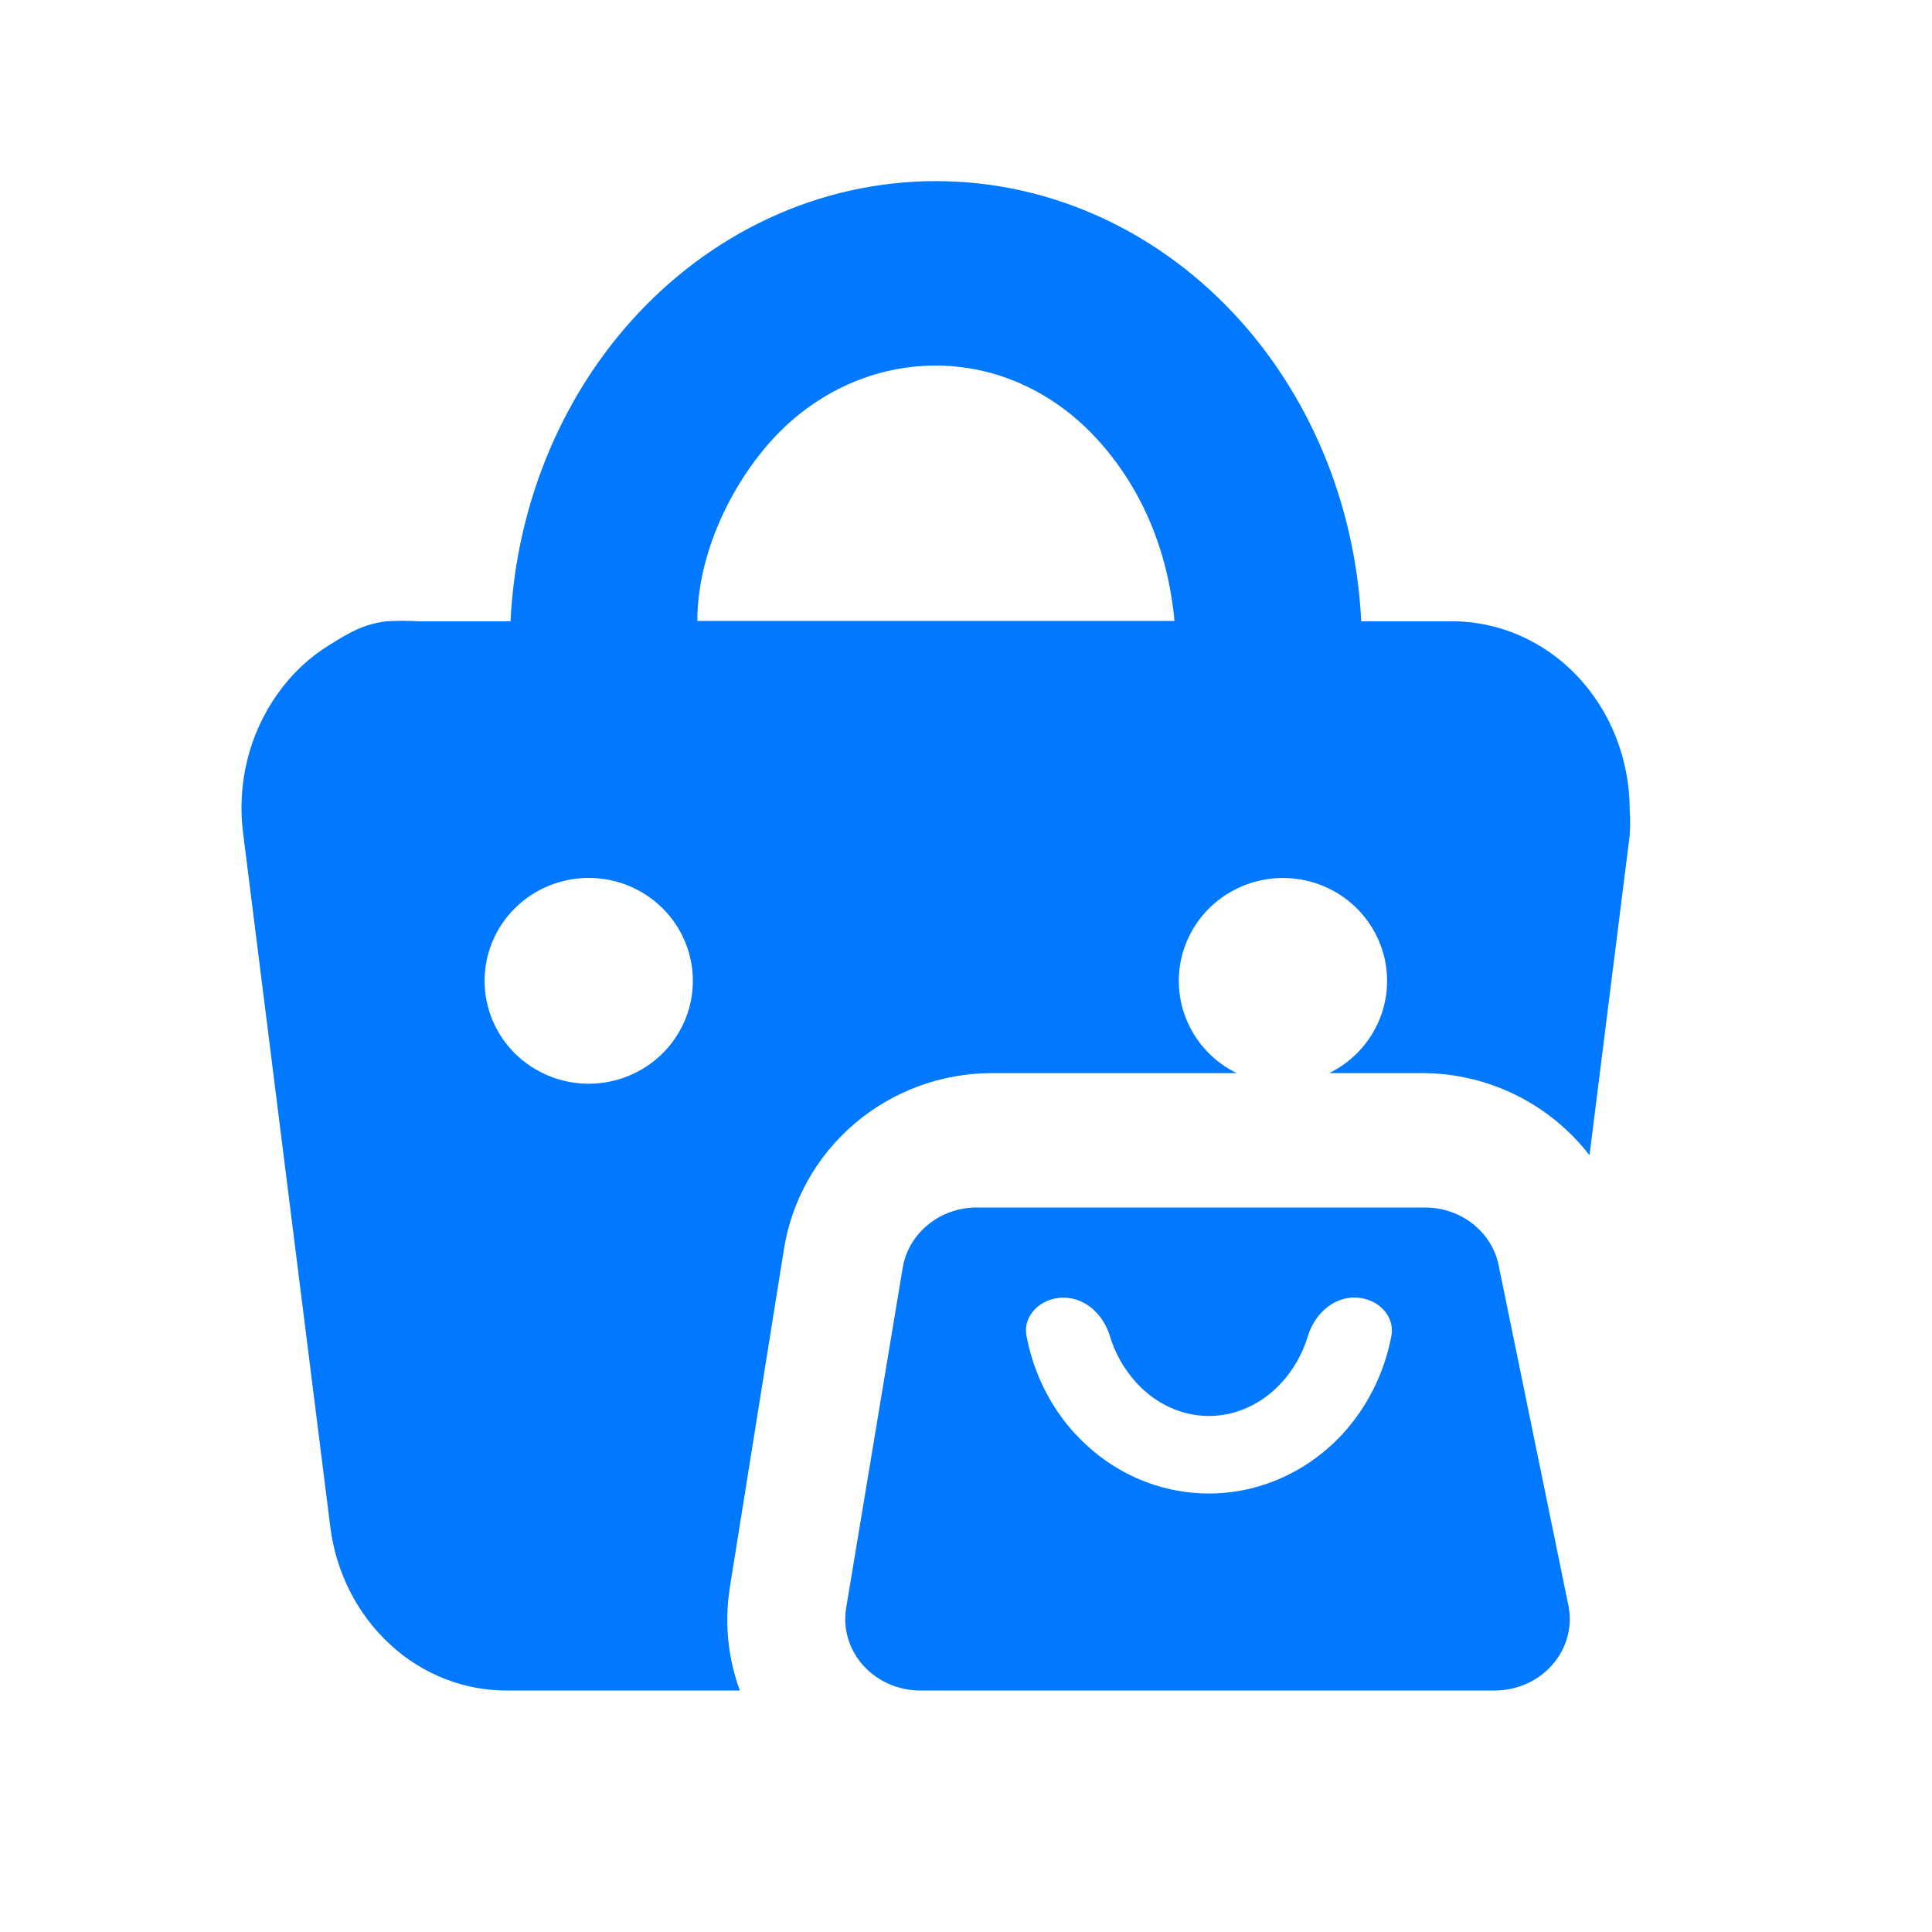
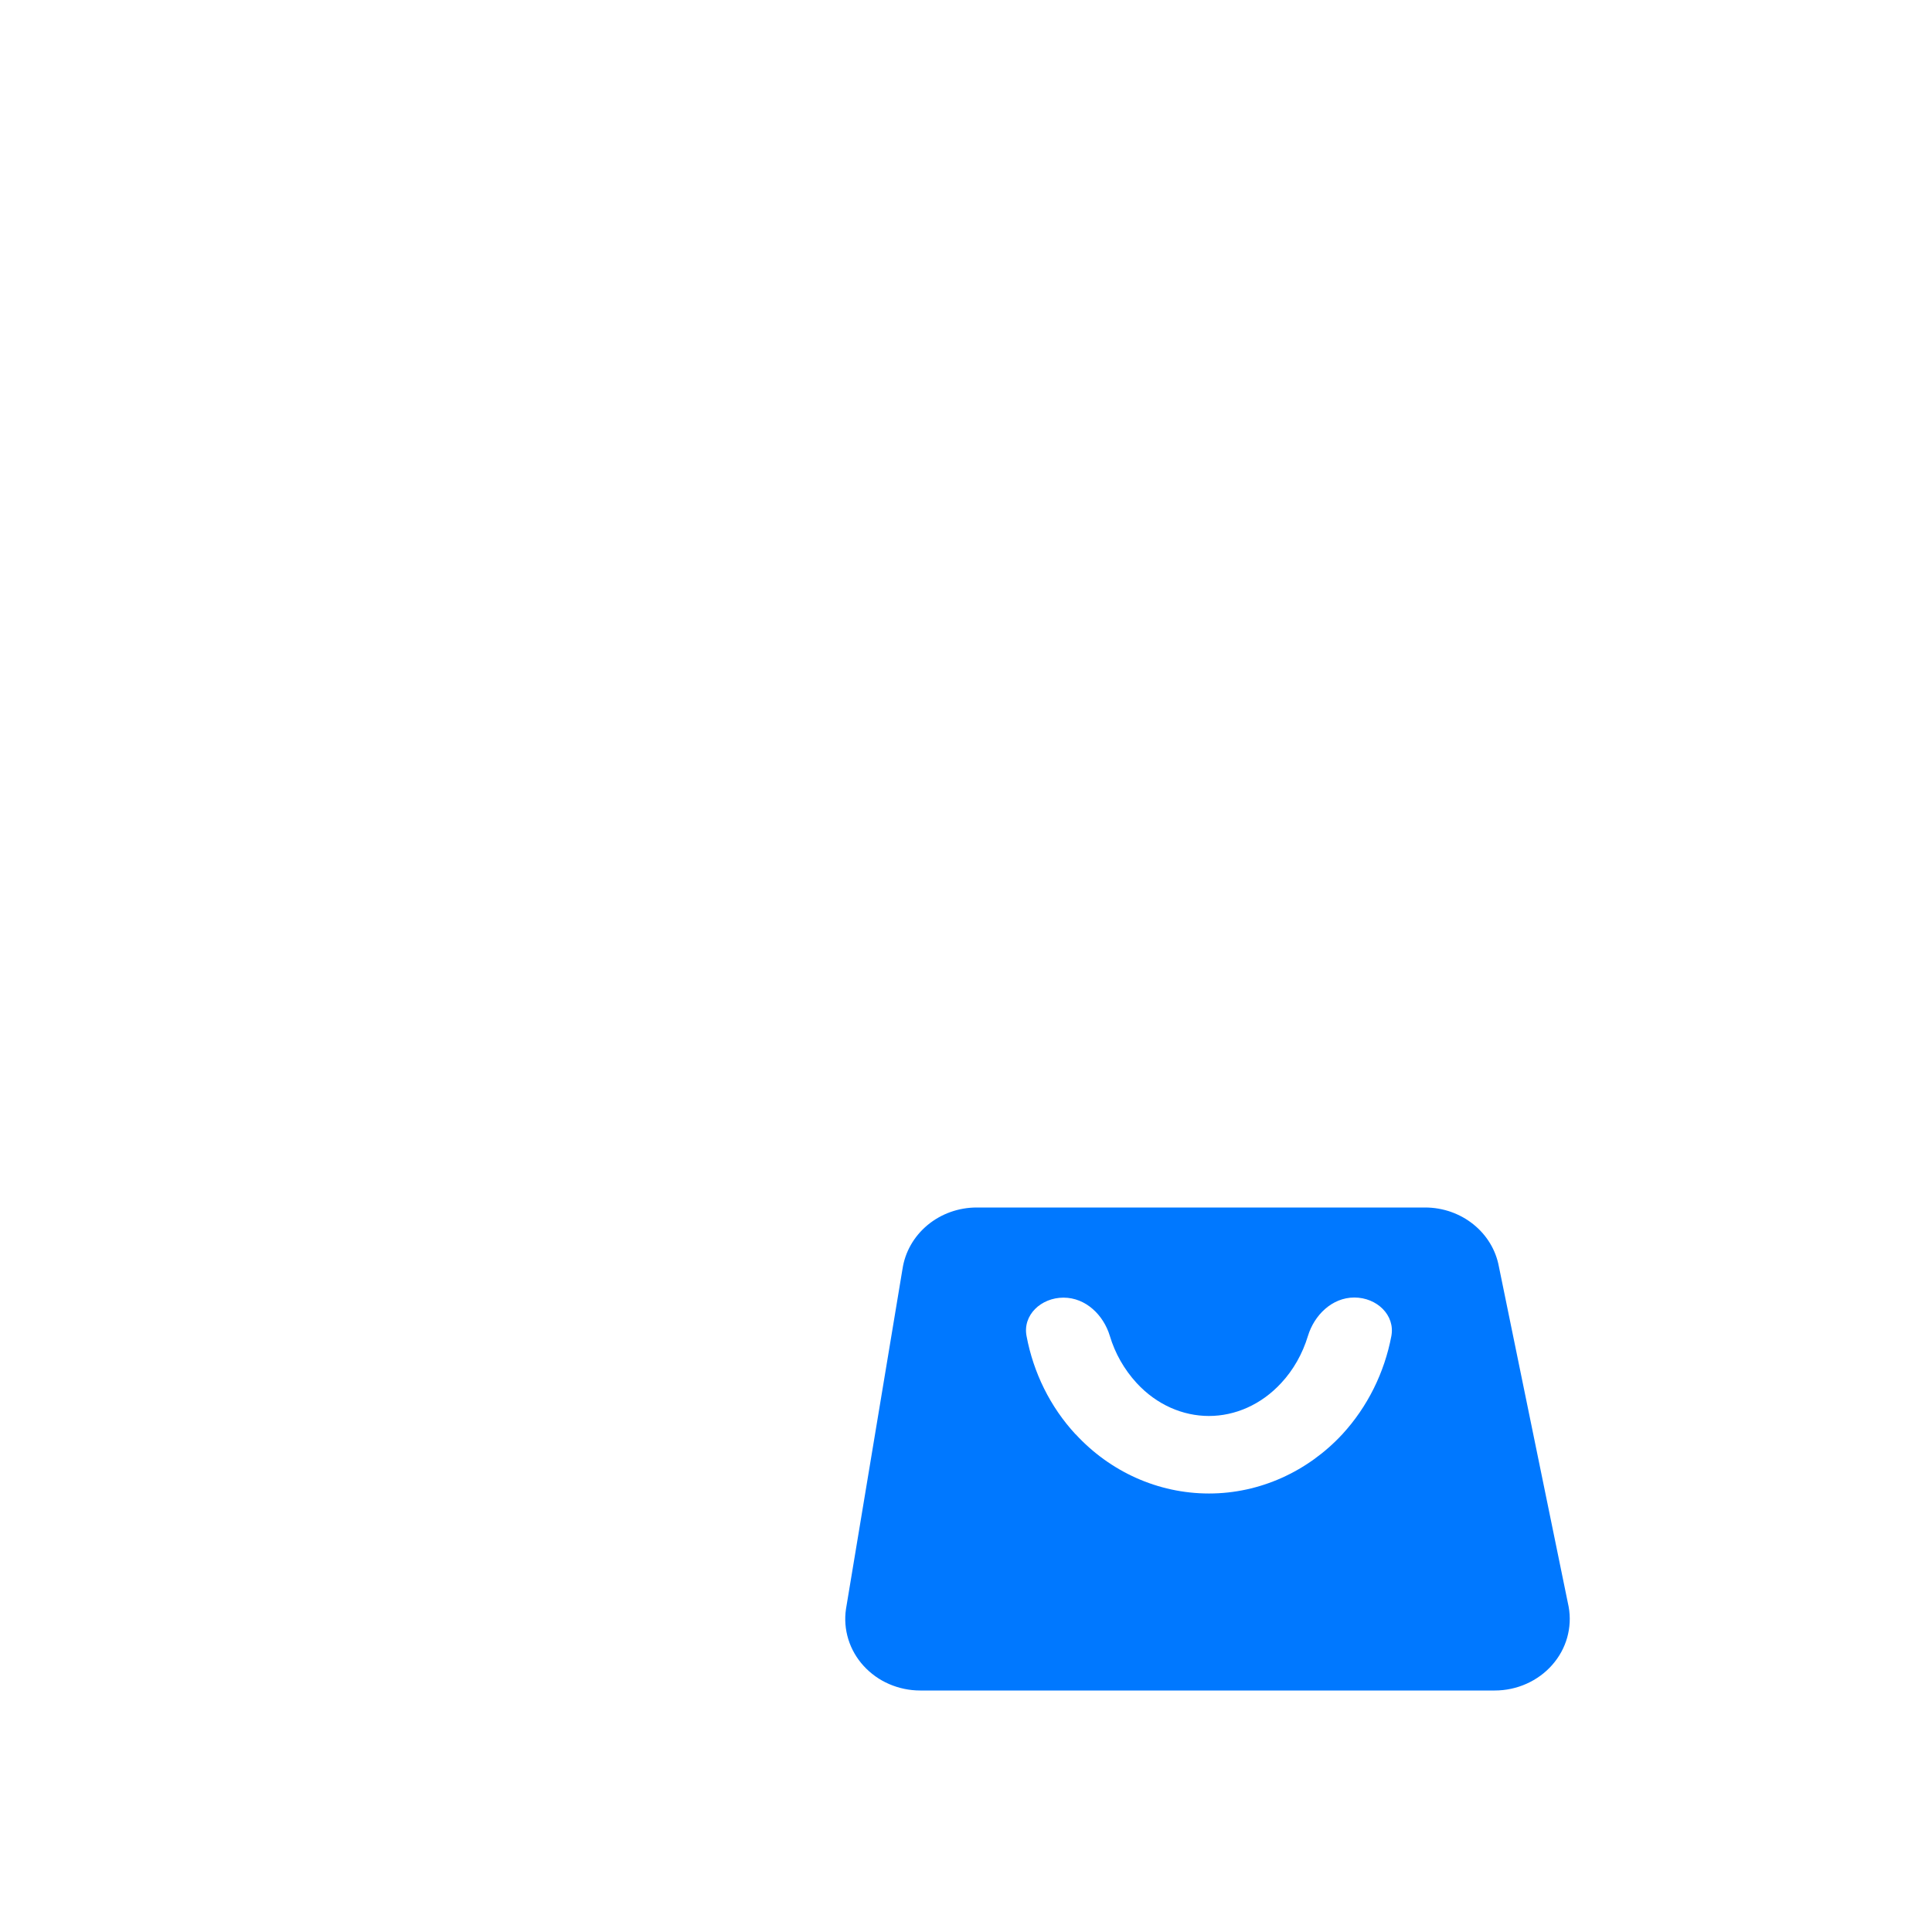
<svg xmlns="http://www.w3.org/2000/svg" width="32" height="32" viewBox="0 0 32 32" fill="none">
-   <path d="M15.501 3C13.563 3 11.75 3.864 10.446 5.325C9.237 6.68 8.545 8.451 8.456 10.291H6.941C6.759 10.28 6.578 10.28 6.397 10.291C6.017 10.34 5.807 10.468 5.477 10.669L5.464 10.677C5.123 10.887 4.829 11.164 4.599 11.49C4.361 11.825 4.189 12.201 4.093 12.6C3.995 13.004 3.974 13.422 4.031 13.833L5.471 25.291C5.566 26.047 5.918 26.737 6.46 27.236C7 27.735 7.694 28.007 8.41 28H12.254C12.06 27.471 12 26.902 12.081 26.345L12.083 26.325L12.98 20.719C13.103 19.901 13.519 19.153 14.153 18.612C14.787 18.071 15.596 17.774 16.434 17.774H20.483C20.134 17.603 19.855 17.321 19.689 16.973C19.523 16.625 19.481 16.232 19.57 15.858C19.659 15.483 19.873 15.15 20.178 14.911C20.483 14.672 20.86 14.542 21.249 14.542C21.639 14.542 22.016 14.672 22.321 14.911C22.626 15.15 22.84 15.483 22.929 15.858C23.018 16.232 22.976 16.625 22.81 16.973C22.644 17.321 22.364 17.603 22.016 17.774H23.549C24.671 17.774 25.684 18.301 26.327 19.135L26.993 13.833C27.002 13.694 27.002 13.555 26.993 13.416C26.993 13.005 26.916 12.597 26.767 12.214C26.62 11.836 26.401 11.491 26.122 11.195C25.851 10.908 25.523 10.678 25.159 10.52C24.802 10.366 24.415 10.287 24.025 10.291H22.546C22.456 8.451 21.764 6.68 20.555 5.325C19.252 3.864 17.44 3 15.501 3ZM9.751 17.95C9.294 17.95 8.855 17.77 8.531 17.451C8.208 17.131 8.026 16.698 8.026 16.245C8.026 15.793 8.208 15.36 8.531 15.04C8.855 14.72 9.294 14.541 9.751 14.541C10.209 14.541 10.647 14.72 10.971 15.04C11.294 15.36 11.476 15.793 11.476 16.245C11.476 16.698 11.294 17.131 10.971 17.451C10.647 17.77 10.209 17.95 9.751 17.95ZM18.161 7.262C18.874 8.036 19.341 9.065 19.453 10.285H11.55C11.55 9.191 12.097 8.036 12.809 7.262C13.522 6.49 14.488 6.055 15.495 6.055C16.504 6.055 17.448 6.49 18.161 7.262Z" fill="#0078FF" />
  <path d="M14.948 21.021C14.989 20.738 15.137 20.479 15.363 20.291C15.589 20.103 15.879 20 16.178 20H23.603C24.207 20 24.724 20.414 24.827 20.982L25.982 26.614C26.013 26.784 26.004 26.958 25.957 27.125C25.91 27.291 25.825 27.446 25.708 27.578C25.592 27.71 25.446 27.816 25.282 27.889C25.118 27.962 24.939 28 24.758 28H15.241C15.063 28 14.888 27.963 14.726 27.893C14.564 27.823 14.421 27.72 14.304 27.592C14.188 27.465 14.101 27.314 14.051 27.152C14.001 26.99 13.987 26.819 14.012 26.651L14.948 21.019V21.021ZM17.817 23.757C18.385 24.373 19.177 24.737 20.025 24.737C20.869 24.737 21.662 24.371 22.232 23.757C22.651 23.302 22.93 22.735 23.045 22.131C23.111 21.782 22.804 21.491 22.432 21.491C22.06 21.491 21.768 21.785 21.664 22.126C21.574 22.423 21.422 22.691 21.221 22.907C20.887 23.269 20.454 23.453 20.023 23.453C19.593 23.453 19.159 23.269 18.826 22.907C18.619 22.681 18.468 22.414 18.382 22.126C18.279 21.785 17.987 21.493 17.615 21.493C17.243 21.493 16.936 21.782 17.003 22.13C17.117 22.736 17.394 23.302 17.815 23.757H17.817Z" fill="#0078FF" />
</svg>